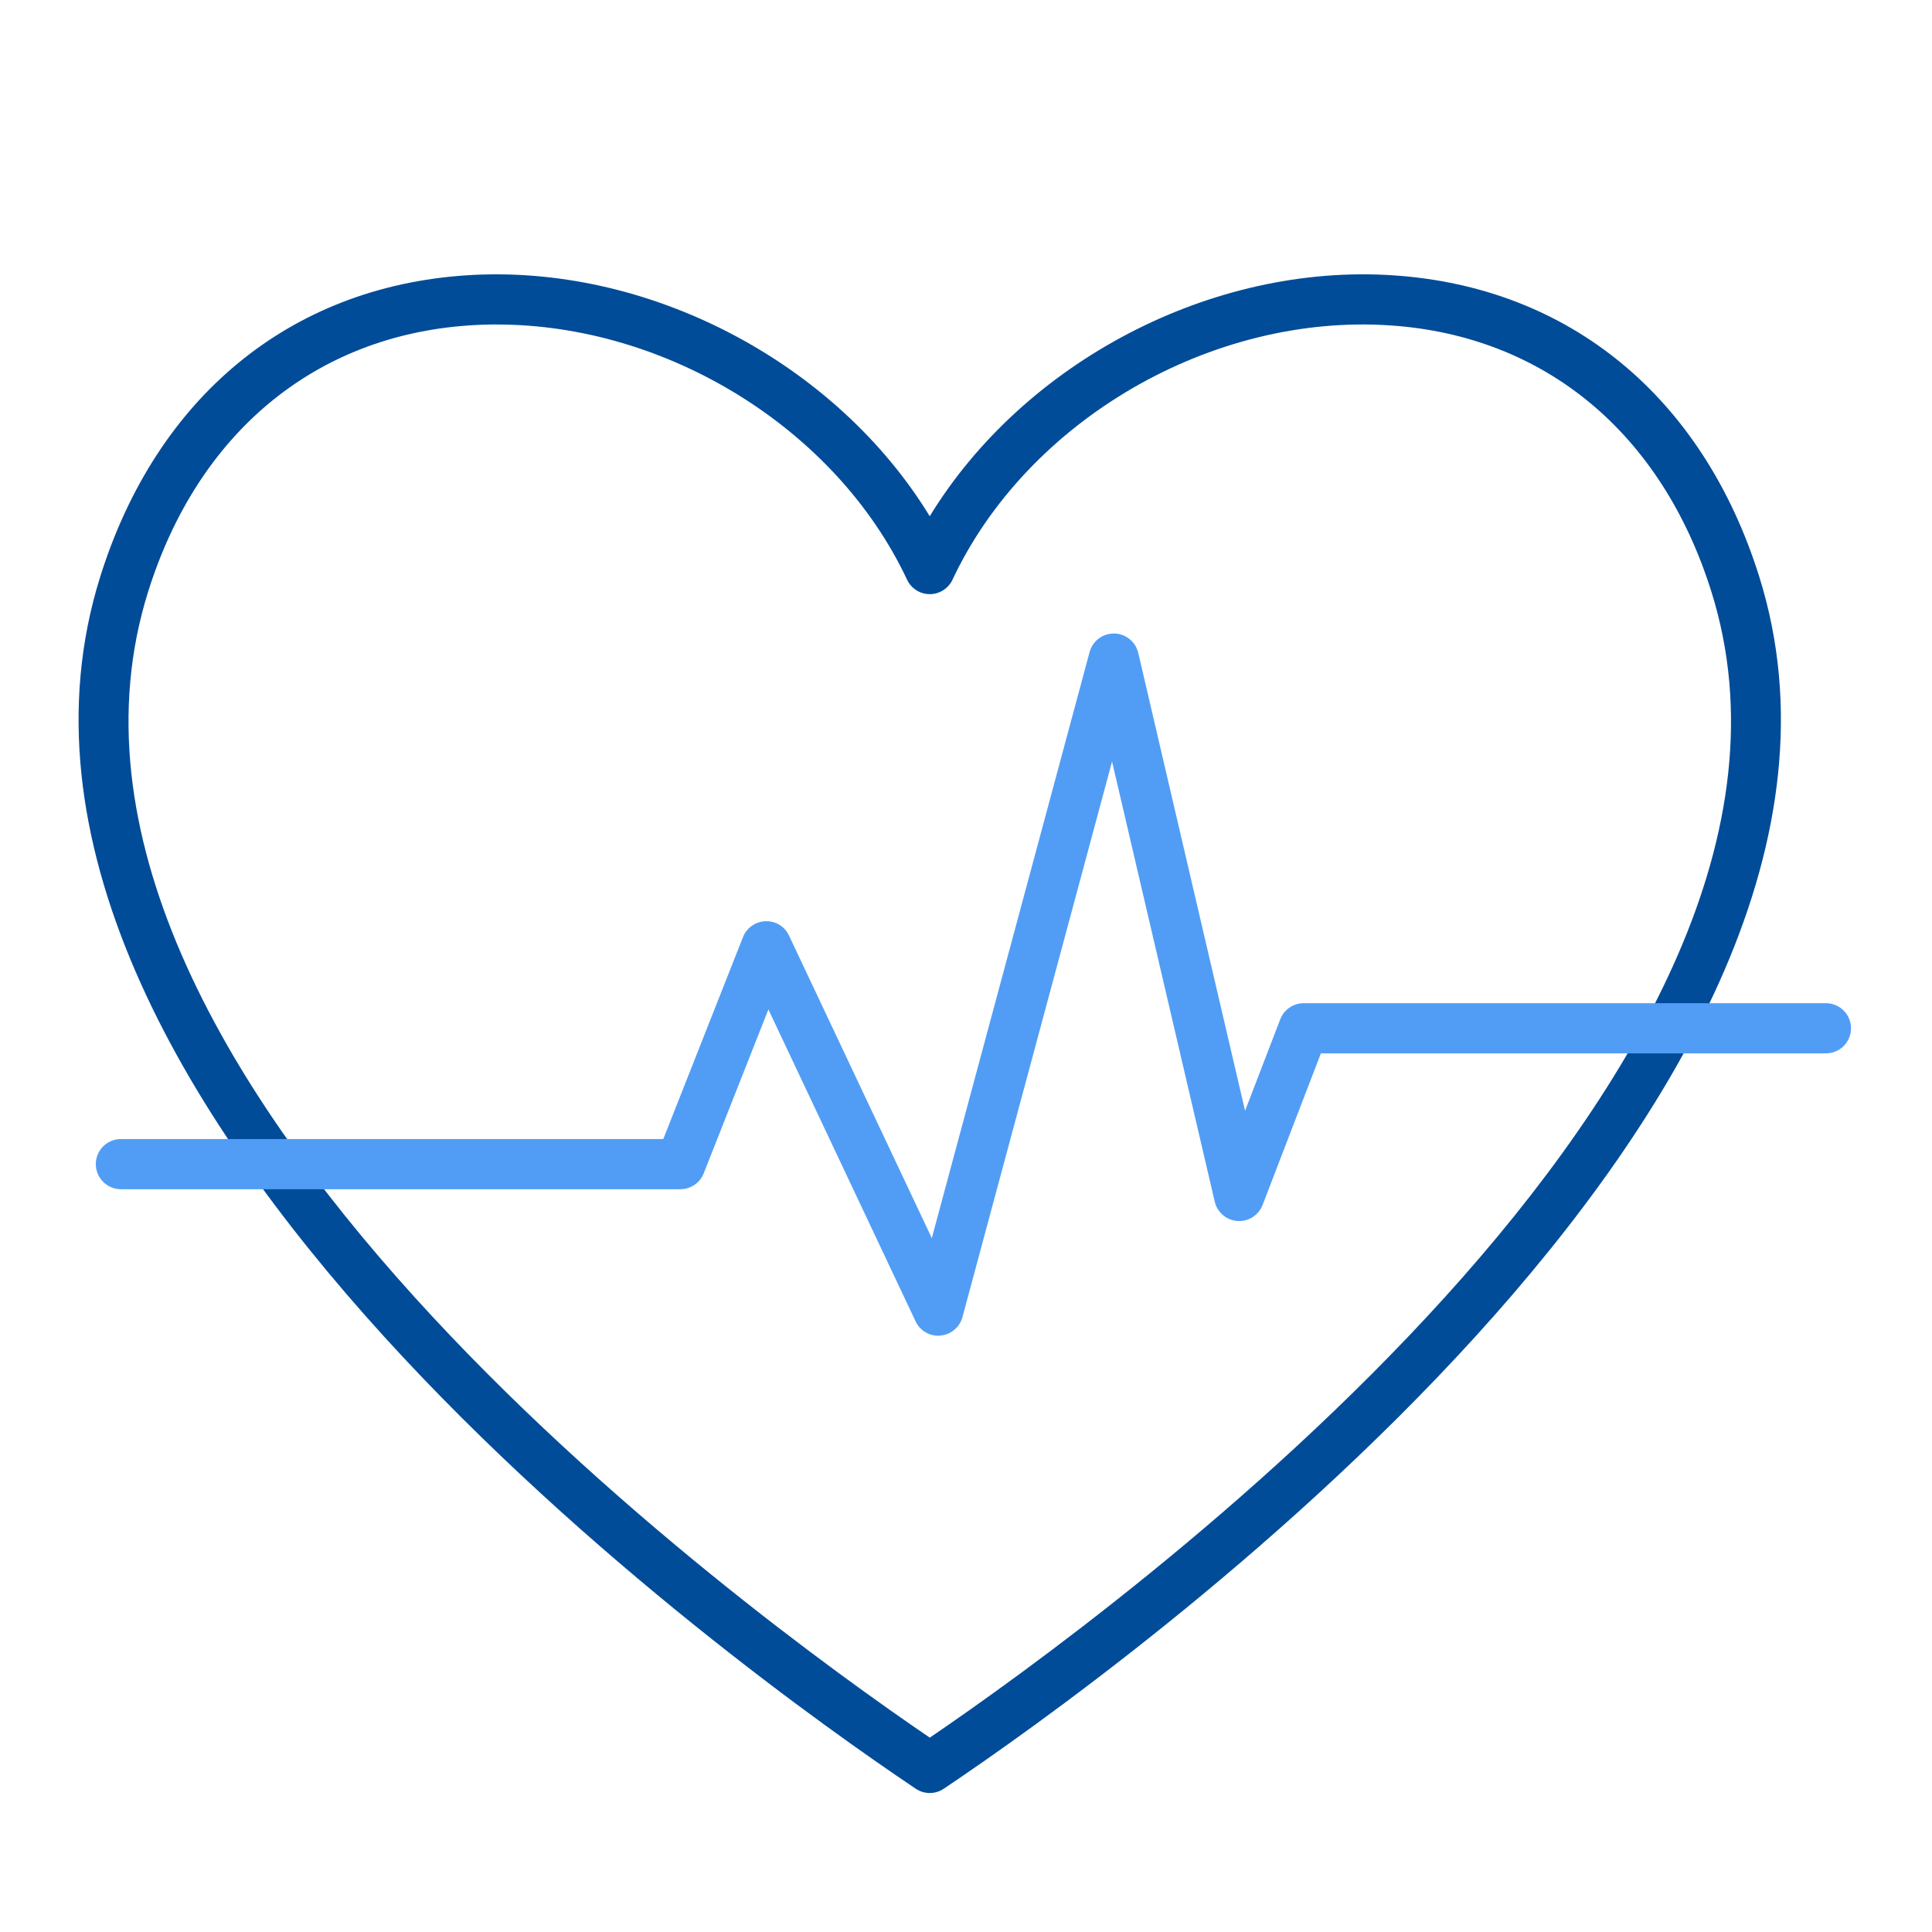
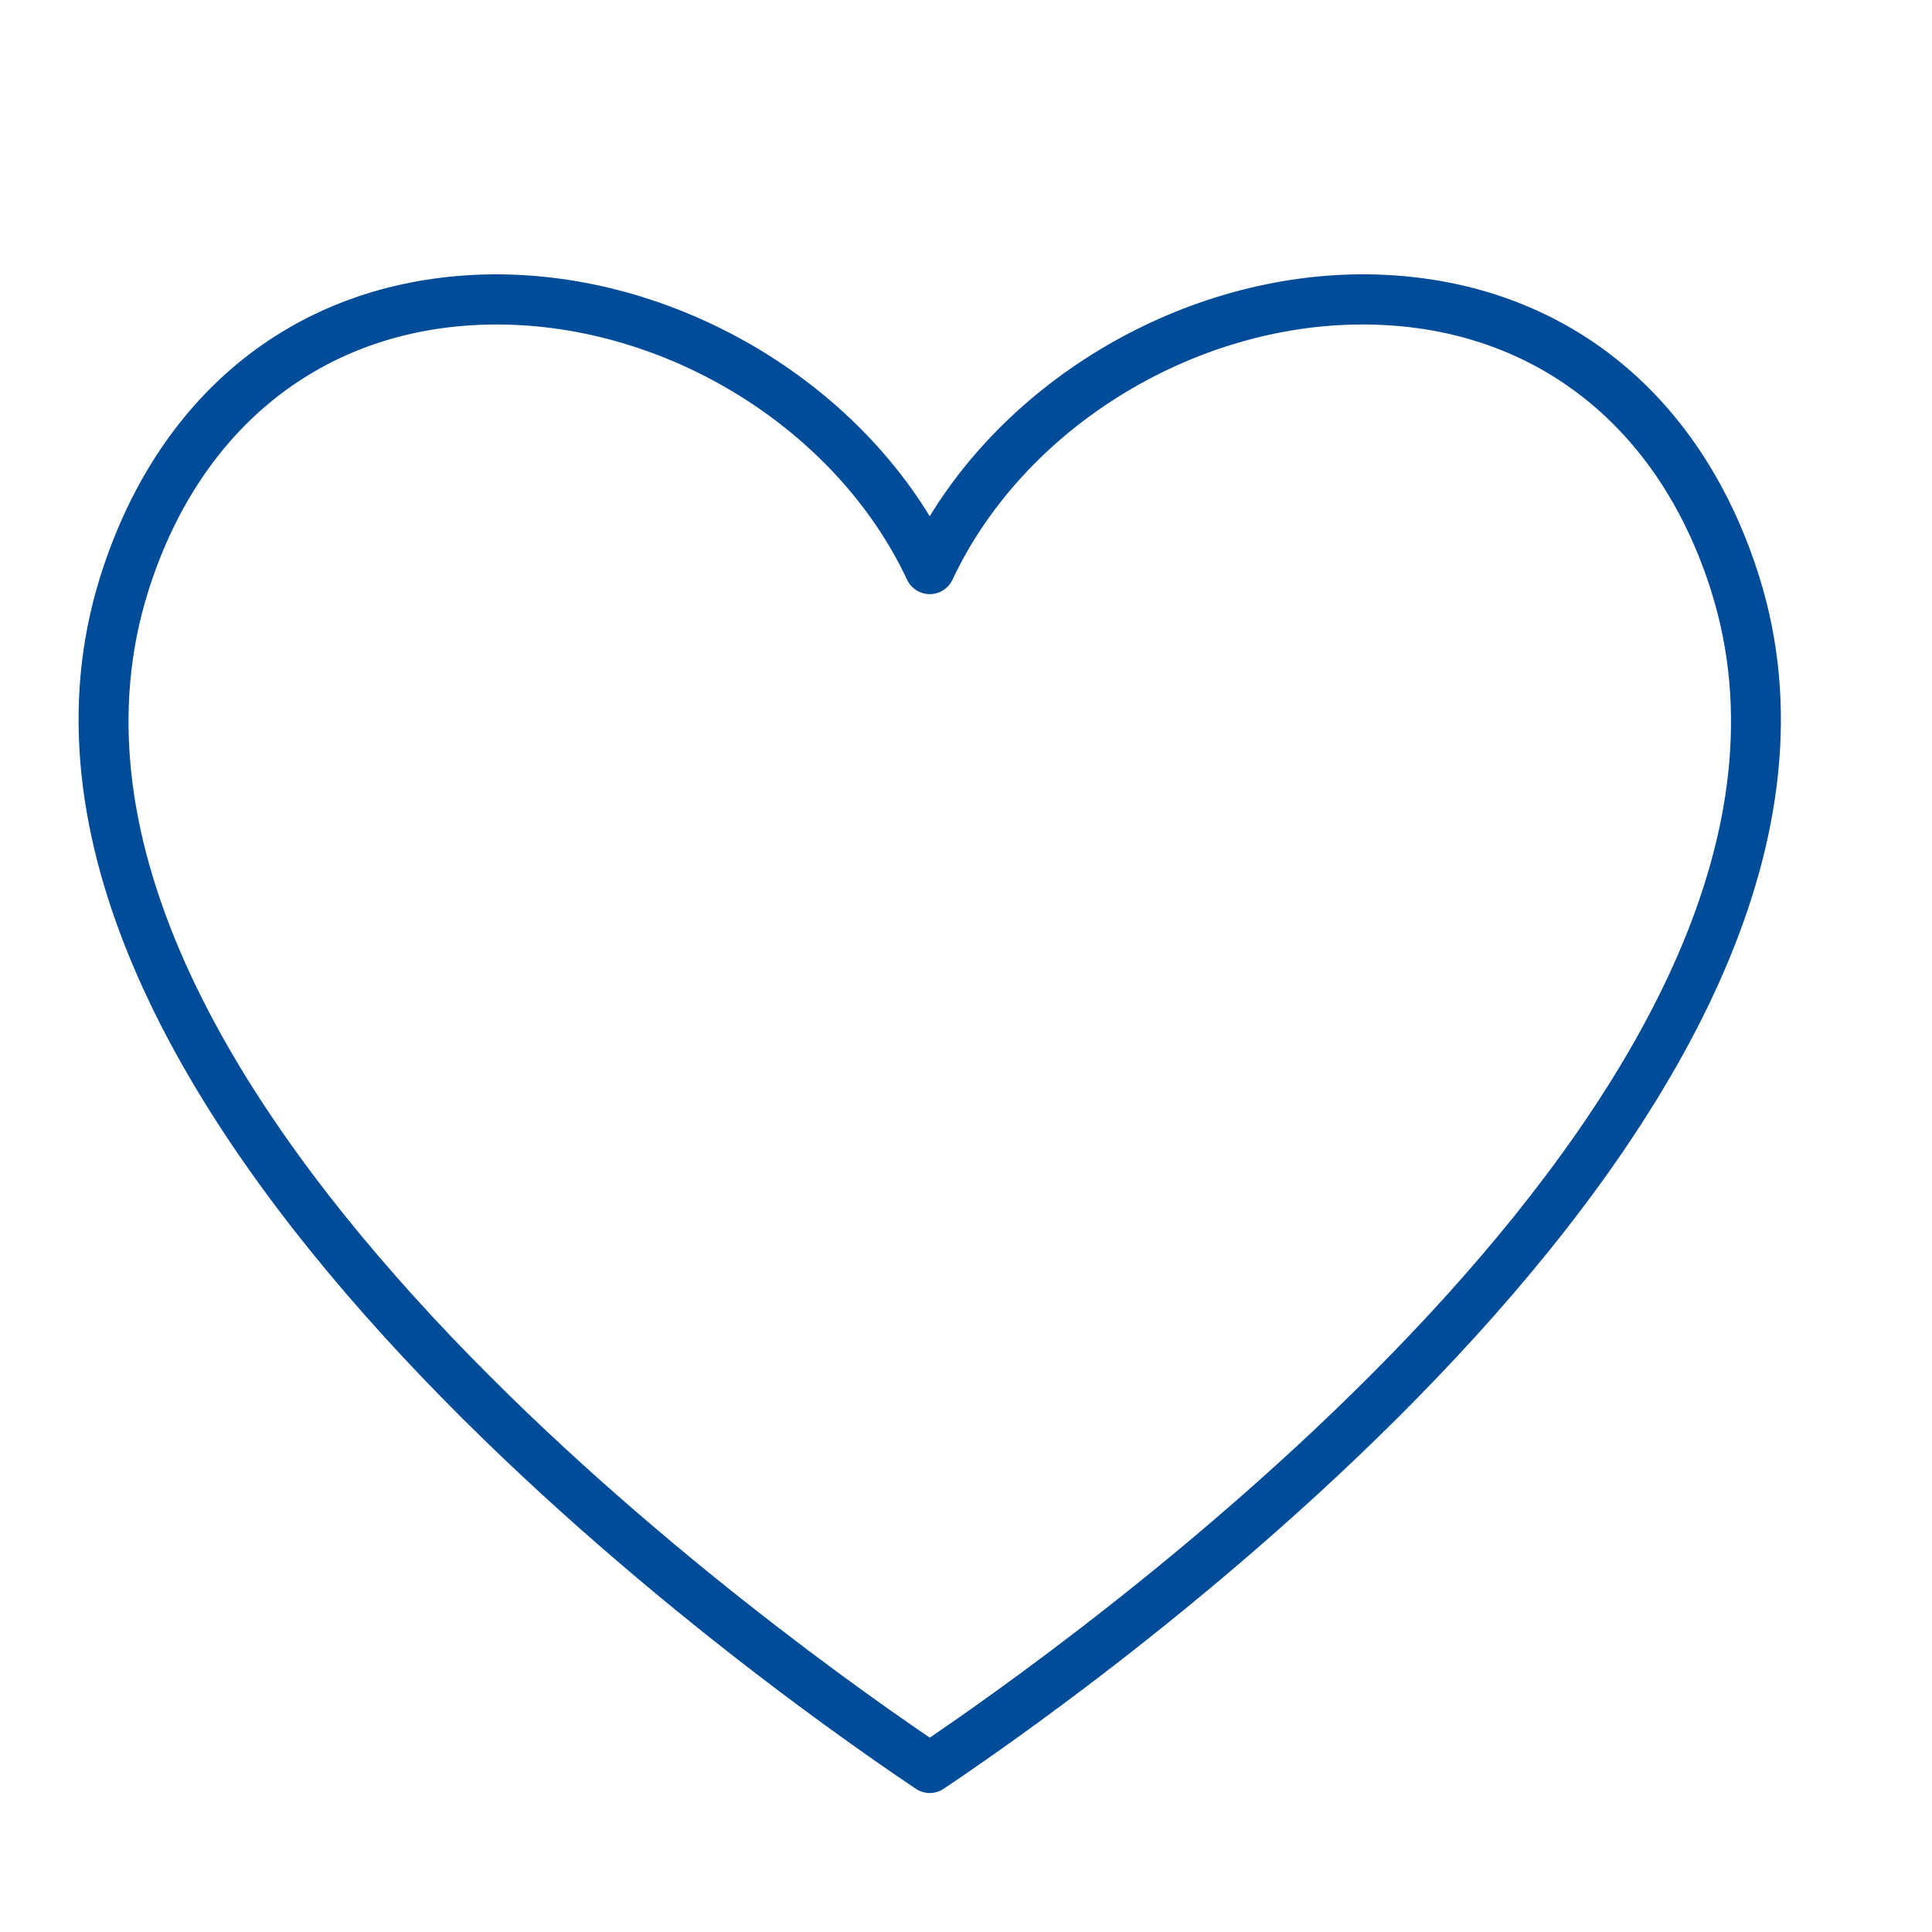
<svg xmlns="http://www.w3.org/2000/svg" id="Layer_1" data-name="Layer 1" viewBox="0 0 486 486">
  <defs>
    <style>      .cls-1 {        fill: #519df5;      }      .cls-1, .cls-2 {        stroke-width: 0px;      }      .cls-2 {        fill: #014c98;      }    </style>
  </defs>
  <path class="cls-2" d="M233.89,451.04c-1.23,0-2.46-.36-3.53-1.08l-.59-.4C188.39,421.76-15.95,276.39,25.21,145.08c14.16-45.18,47.67-72.81,91.92-75.81,45.83-3.1,93.11,21.89,116.75,60.59,23.64-38.69,70.81-63.71,116.75-60.59,44.26,3,77.76,30.64,91.92,75.81,41.15,131.3-163.17,276.67-204.55,304.48l-.6.4c-1.06.72-2.3,1.08-3.53,1.08ZM124.98,81.62c-2.33,0-4.66.08-6.99.24-38.79,2.63-68.21,27.05-80.73,66.99C-.35,268.86,187.99,405.87,233.89,437.11c45.88-31.23,234.23-168.27,196.62-288.26h0c-12.52-39.94-41.94-64.36-80.73-66.99-45-3.06-91.33,23.85-110.18,63.97-1.04,2.21-3.27,3.63-5.71,3.63s-4.67-1.41-5.71-3.63c-17.88-38.04-60.47-64.2-103.2-64.2Z" />
-   <path class="cls-1" d="M236.02,336.01c-2.42,0-4.66-1.4-5.7-3.62l-37.03-78.46-16.27,41.23c-.95,2.41-3.28,3.99-5.87,3.99H30.41c-3.48,0-6.31-2.83-6.31-6.31s2.83-6.31,6.31-6.31h136.44l20.05-50.8c.92-2.34,3.15-3.91,5.67-3.99,2.63-.08,4.84,1.34,5.91,3.61l35.92,76.1,39.69-147.42c.74-2.76,3.25-4.67,6.09-4.67.03,0,.07,0,.11,0,2.89.05,5.38,2.06,6.04,4.88l26.87,115.18,8.85-23.01c.94-2.44,3.28-4.05,5.89-4.05h131.38c3.49,0,6.31,2.83,6.31,6.31s-2.83,6.31-6.31,6.31h-127.05l-14.66,38.13c-1,2.59-3.57,4.23-6.33,4.03-2.77-.19-5.08-2.16-5.71-4.86l-25.83-110.71-37.63,139.75c-.69,2.56-2.9,4.41-5.53,4.65-.19.02-.38.03-.57.03Z" />
</svg>